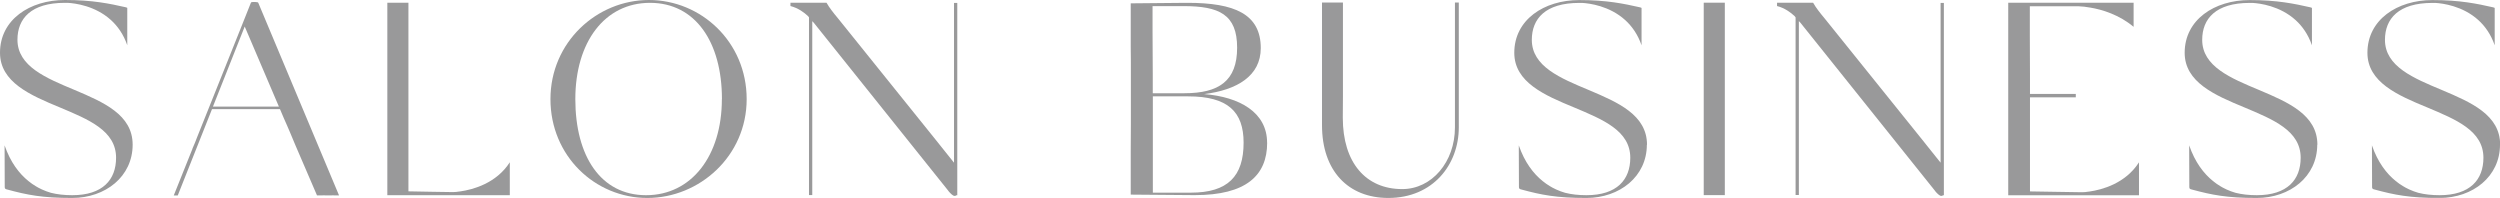
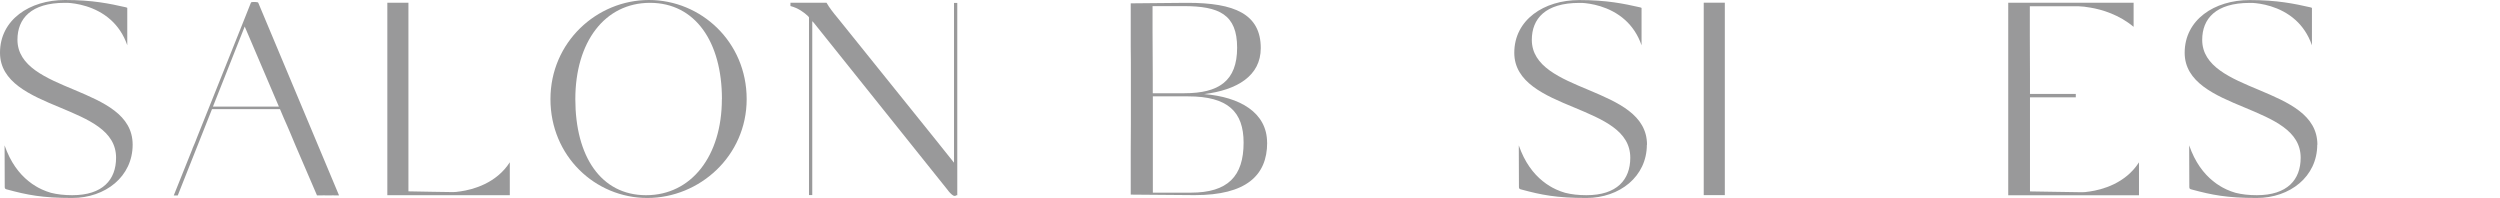
<svg xmlns="http://www.w3.org/2000/svg" id="_レイヤー_2" data-name="レイヤー 2" width="343.76" height="27.21" viewBox="0 0 343.76 27.21">
  <defs>
    <style>
      .cls-1 {
        fill: #99999a;
      }
    </style>
  </defs>
  <g id="Product_MV">
    <g>
      <path class="cls-1" d="m18.24,19.89c0,4.39-3.74,7.33-8.32,7.33-4.13,0-6.19-.42-8.89-1.15-.34-.07-.38-.15-.38-.38,0-1-.01-3.45-.02-5.7.81,2.34,2.01,3.88,3.27,4.9.34.28.69.52,1.03.72.11.07.22.13.33.19.09.05.17.1.26.13.08.04.16.08.24.12.43.2.84.34,1.24.46.87.22,1.84.33,2.93.33,4.2,0,6.03-2.13,6.03-5.15,0-3.74-3.82-5.27-7.71-6.91C4.16,13.09,0,11.3,0,7.25,0,2.71,4.08,0,8.93,0c3.82,0,6.14.5,8.32.99.11.03.19.05.25.09v5.14s0,0,0,0c-.52-1.51-1.33-2.63-2.24-3.46C13.09.79,10.33.45,9.32.39c-.08,0-.14,0-.2,0-.12,0-.19,0-.19,0C4.27.38,2.4,2.56,2.4,5.46c0,3.66,3.93,5.27,7.86,6.91,3.97,1.68,7.98,3.4,7.98,7.52Z" />
      <path class="cls-1" d="m46.62,26.87c-.63-.02-1.22,0-1.47,0-.23,0-.83-.02-1.56,0l-2.91-6.76-.04-.09c-.23-.57-.49-1.18-.77-1.84l-.34-.79.19.44c-.06-.14-.12-.29-.19-.44h0l-.48-1.09-.04-.09-.51-1.2h-9.35l-4.71,11.87c-.16,0-.35,0-.55,0l2.57-6.41v-.03c.26-.58.48-1.13.67-1.64l4.41-11.01,1.72-4.3,1.23-3.09c.04-.08.08-.12.27-.12h.38c.23,0,.35.04.38.12l11.1,26.47Zm-8.27-12.21l-4.7-11.01-.86,2.16-3.51,8.85h9.07Z" />
      <path class="cls-1" d="m70.1,22.28v4.56h-16.84V.38h2.9v25.93c1.9.03,4.97.1,5.87.1,0,0,.12,0,.33,0,.25,0,.5-.03.74-.07.06,0,.12-.02.18-.02,1.76-.25,4.97-1.11,6.83-4.02Z" />
      <path class="cls-1" d="m102.67,13.63c0,7.83-6.49,13.59-13.66,13.59s-13.32-5.76-13.32-13.59S82.06,0,89.23,0s13.44,5.76,13.44,13.63Zm-3.4,0c0-7.86-3.66-13.24-9.89-13.24s-10.27,5.38-10.27,13.24,3.51,13.21,9.73,13.21,10.42-5.38,10.42-13.21Z" />
      <path class="cls-1" d="m131.63,26.85h-.14s0,0,0,0c-.04.06-.11.09-.24.09-.06,0-.14-.03-.23-.09-.23-.14-.51-.44-.73-.75L111.9,3.13h0s-.21-.22-.21-.22v23.91s-.45,0-.45,0V2.39c-.05-.05-.08-.1-.12-.16-.55-.52-1.37-1.13-2.43-1.4v-.45c.22,0,.43,0,.63,0h4.33s.04.05.06.09c.27.5.88,1.3,1.49,2.02l13.8,17.15.22.28,1.96,2.45V.4s.45,0,.45,0v26.45s0,0,0,0Z" />
      <path class="cls-1" d="m174.24,19.62c0,4.54-2.94,7.21-9.92,7.21-.06,0-.16,0-.29,0l-8.55-.07v-6.05c.01-1.05.02-2.29.02-3.76v-6.68c0-1.47,0-2.71-.02-3.76V.46l7.54-.07c.14,0,.24,0,.3,0,6.41,0,10.04,1.53,10.04,6.22,0,3.82-3.24,5.76-7.79,6.33,4.88.38,8.66,2.52,8.66,6.68ZM162.75.84h-4.27v3.38c0,1.38.03,3.32.03,6.04v2.56h4.35c4.73,0,7.25-1.68,7.25-6.26s-2.48-5.72-7.37-5.72Zm8.25,18.78c0-4.24-2.14-6.37-7.63-6.37h-4.85v13.24h5.23c5.08,0,7.25-2.25,7.25-6.87Z" />
-       <path class="cls-1" d="m200.06.35h.53v17.17c0,5.11-3.55,9.7-9.69,9.7-5.53,0-9.12-3.74-9.12-10V.35h2.88v12.88l-.02,2.96c0,6.18,3.17,9.81,8.17,9.81,4.08,0,7.25-3.74,7.25-8.48V.35Z" />
      <path class="cls-1" d="m226.45,19.89c0,4.39-3.74,7.33-8.32,7.33-4.13,0-6.19-.42-8.89-1.15-.34-.07-.38-.15-.38-.38,0-1-.01-3.45-.02-5.7.81,2.34,2.01,3.88,3.27,4.9.34.28.69.52,1.03.72.11.07.22.13.33.19.09.05.17.1.26.13.08.04.16.08.24.12.43.2.84.34,1.24.46.87.22,1.84.33,2.93.33,4.2,0,6.03-2.13,6.03-5.15,0-3.74-3.82-5.27-7.71-6.91-4.08-1.68-8.24-3.47-8.24-7.52,0-4.54,4.08-7.25,8.93-7.25,3.82,0,6.14.5,8.32.99.11.03.19.05.25.09v5.14s0,0,0,0c-.52-1.51-1.33-2.63-2.24-3.46-2.17-1.97-4.93-2.31-5.93-2.37-.08,0-.14,0-.2,0-.12,0-.19,0-.19,0-4.66,0-6.53,2.17-6.53,5.08,0,3.66,3.93,5.27,7.86,6.91,3.97,1.68,7.98,3.4,7.98,7.52Z" />
      <path class="cls-1" d="m234.27,26.83V.37h2.9v26.46h-2.9Z" />
-       <path class="cls-1" d="m267.3,26.85h-.14s0,0,0,0c-.04.06-.11.09-.24.09-.06,0-.14-.03-.23-.09-.23-.14-.51-.44-.73-.75l-18.4-22.98h0s-.21-.22-.21-.22v23.91s-.45,0-.45,0V2.39c-.05-.05-.08-.1-.12-.16-.55-.52-1.37-1.13-2.43-1.4v-.45c.22,0,.43,0,.63,0h4.33s.04.05.06.09c.27.5.88,1.3,1.49,2.02l13.8,17.15.22.28,1.96,2.45V.4s.45,0,.45,0v26.45s0,0,0,0Z" />
      <path class="cls-1" d="m294.12,22.29v4.56h-17.98V.38h17.24v3.31c-2.01-1.67-4.3-2.37-5.98-2.65,0,0-.02,0-.03,0-.51-.1-1.04-.16-1.6-.18-.12,0-.24,0-.34,0h-6.32v4.11c0,1.31.02,3.04.02,5.32v2.63h6.3v.46h-6.3v12.94c1.51.01,5.81.11,6.91.11,0,0,.12,0,.33,0,.25,0,.5-.03.74-.07.06,0,.12-.02.18-.02,1.76-.25,4.97-1.11,6.83-4.02Z" />
      <path class="cls-1" d="m318.63,19.89c0,4.39-3.74,7.33-8.32,7.33-4.13,0-6.19-.42-8.89-1.15-.34-.07-.38-.15-.38-.38,0-1-.01-3.45-.02-5.7.81,2.34,2.01,3.88,3.27,4.9.34.28.69.52,1.03.72.11.07.22.13.33.19.09.05.17.1.26.13.08.04.16.08.24.12.43.2.84.34,1.24.46.87.22,1.84.33,2.93.33,4.2,0,6.03-2.13,6.03-5.15,0-3.74-3.82-5.27-7.71-6.91-4.08-1.68-8.24-3.47-8.24-7.52,0-4.54,4.08-7.25,8.93-7.25,3.82,0,6.14.5,8.32.99.11.03.19.05.25.09v5.14s0,0,0,0c-.52-1.51-1.33-2.63-2.24-3.46-2.17-1.97-4.93-2.31-5.93-2.37-.08,0-.14,0-.2,0-.12,0-.19,0-.19,0-4.66,0-6.53,2.17-6.53,5.08,0,3.66,3.93,5.27,7.86,6.91,3.97,1.68,7.98,3.4,7.98,7.52Z" />
-       <path class="cls-1" d="m343.76,19.89c0,4.39-3.74,7.33-8.32,7.33-4.13,0-6.19-.42-8.89-1.15-.34-.07-.38-.15-.38-.38,0-1-.01-3.45-.02-5.7.81,2.34,2.01,3.88,3.27,4.9.34.28.69.52,1.03.72.11.07.22.13.33.19.09.05.17.1.26.13.08.04.16.08.24.12.43.2.84.34,1.24.46.87.22,1.84.33,2.93.33,4.2,0,6.03-2.13,6.03-5.15,0-3.74-3.82-5.27-7.71-6.91-4.08-1.68-8.24-3.47-8.24-7.52,0-4.54,4.08-7.25,8.93-7.25,3.82,0,6.14.5,8.32.99.11.03.19.05.25.09v5.14s0,0,0,0c-.52-1.51-1.33-2.63-2.24-3.46-2.17-1.97-4.93-2.31-5.93-2.37-.08,0-.14,0-.2,0-.12,0-.19,0-.19,0-4.66,0-6.53,2.17-6.53,5.08,0,3.66,3.93,5.27,7.86,6.91,3.97,1.68,7.98,3.4,7.98,7.52Z" />
    </g>
  </g>
</svg>